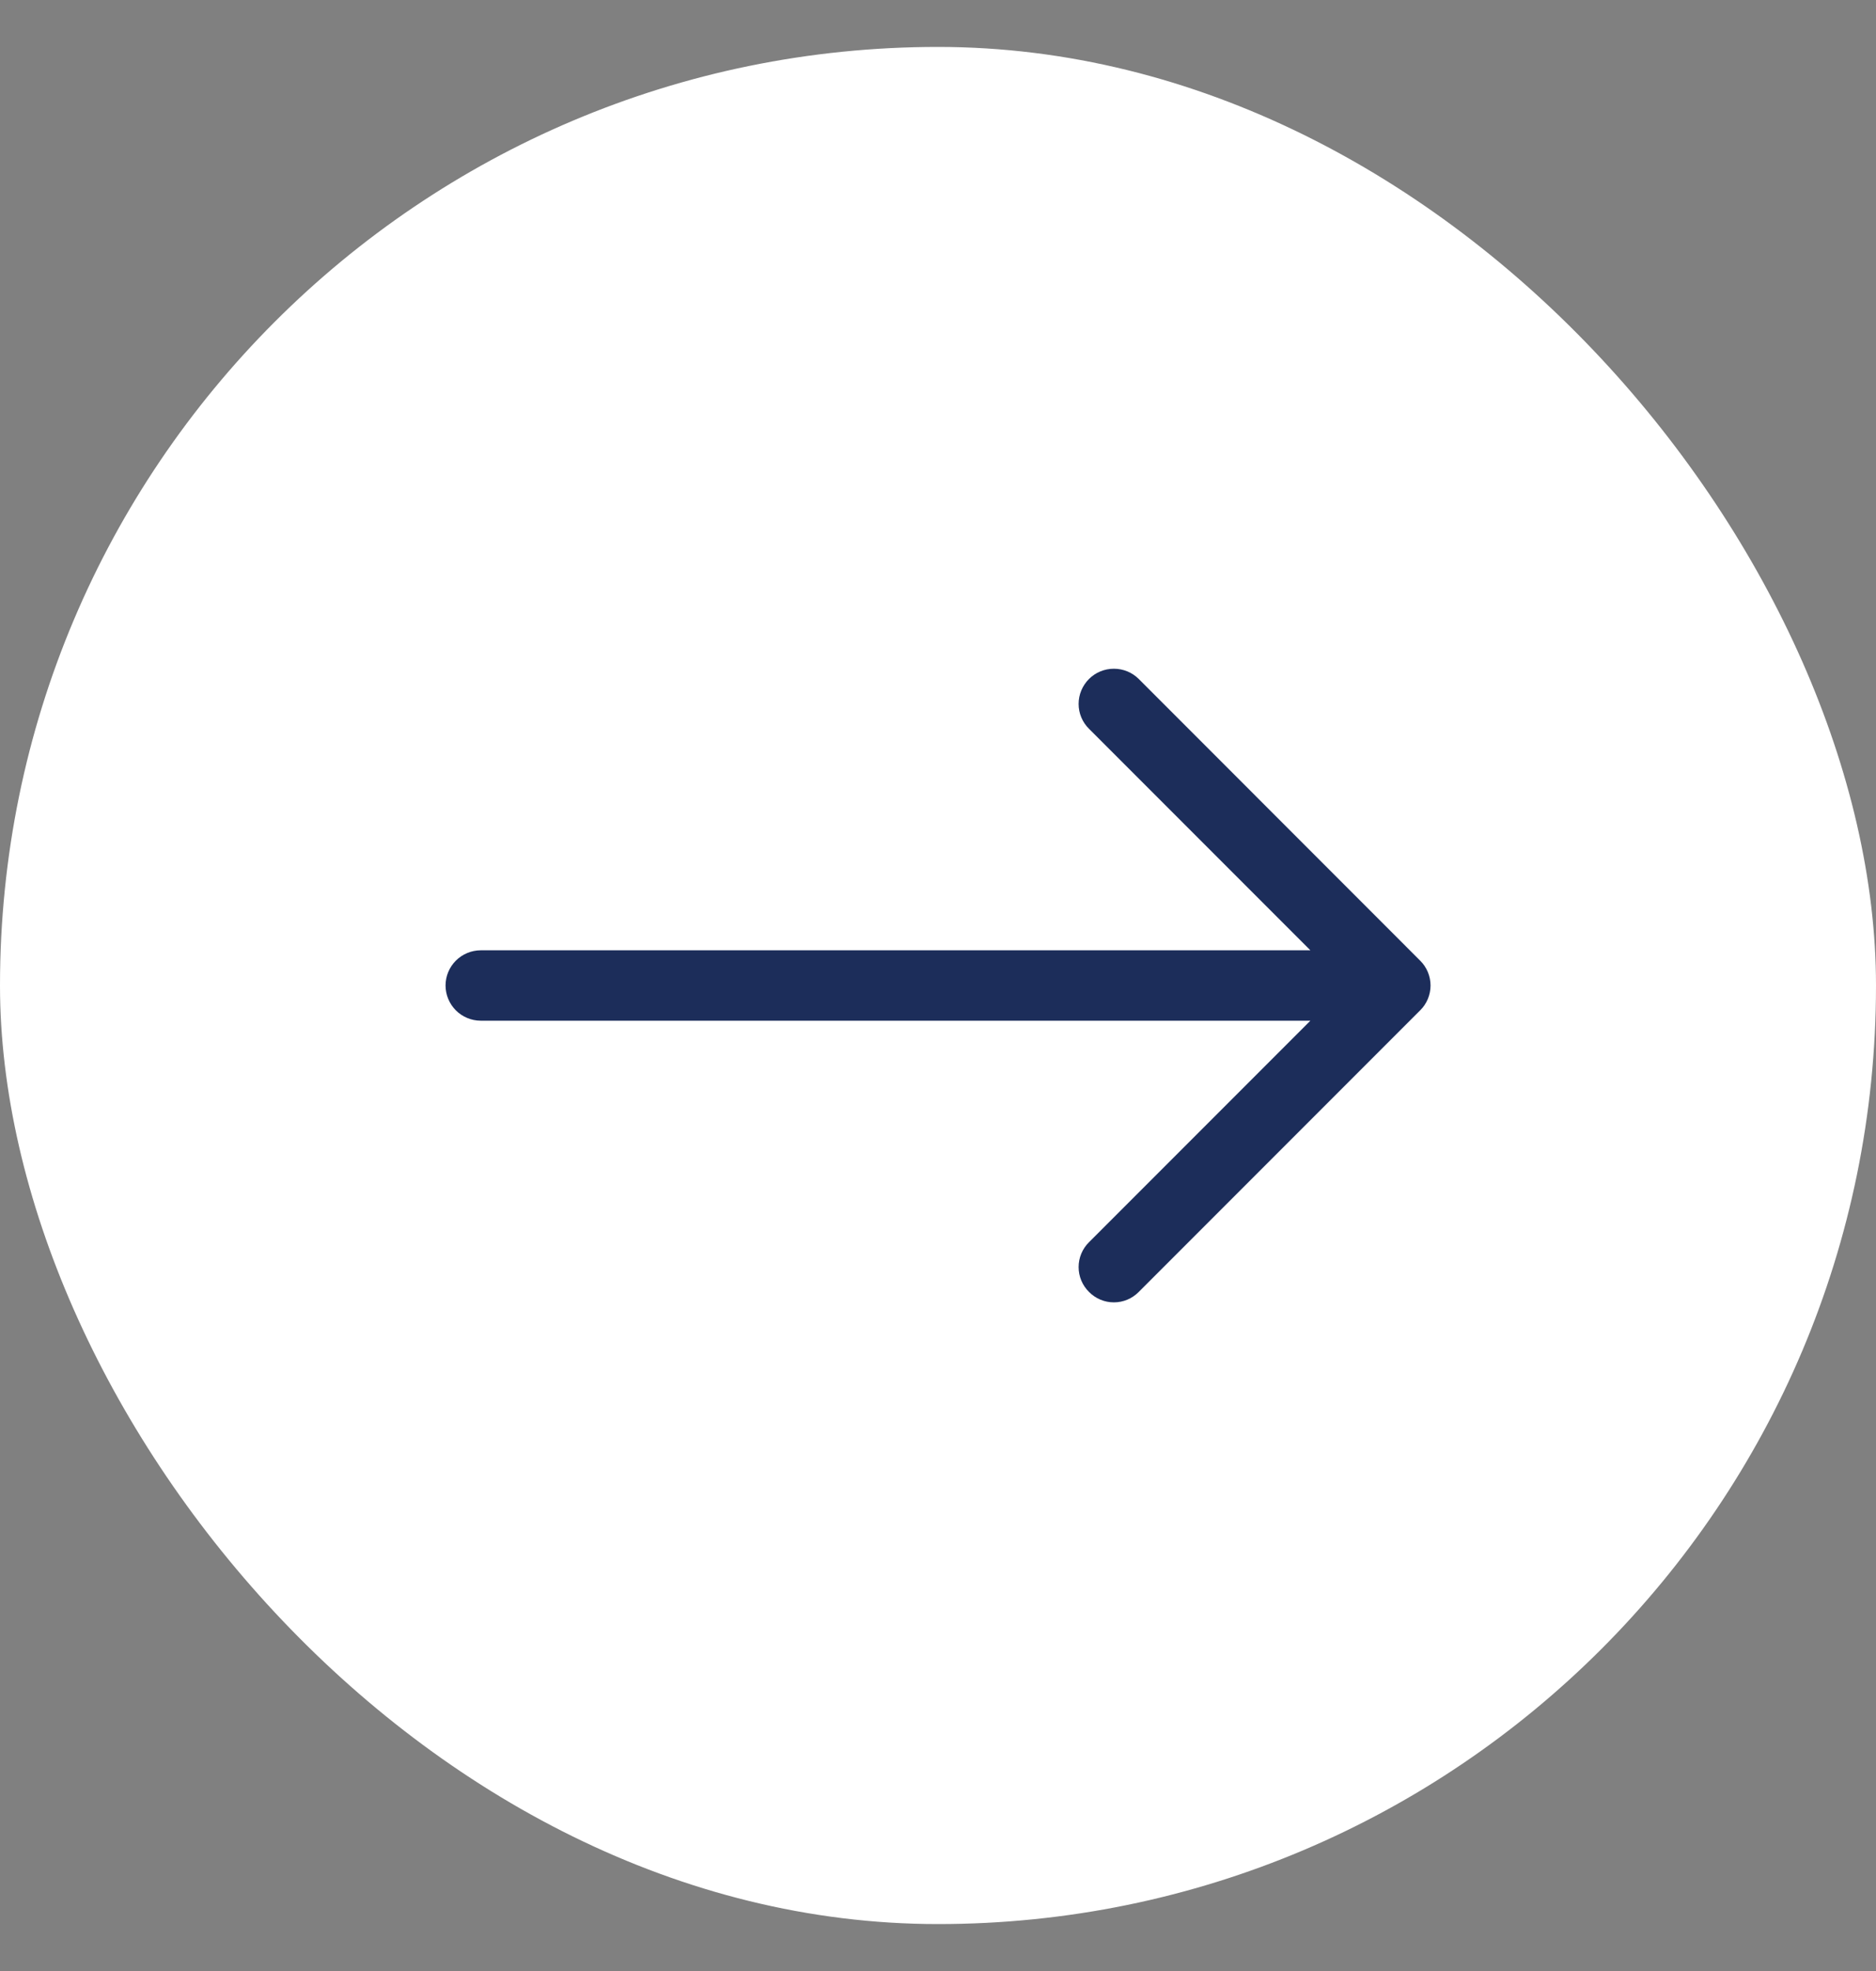
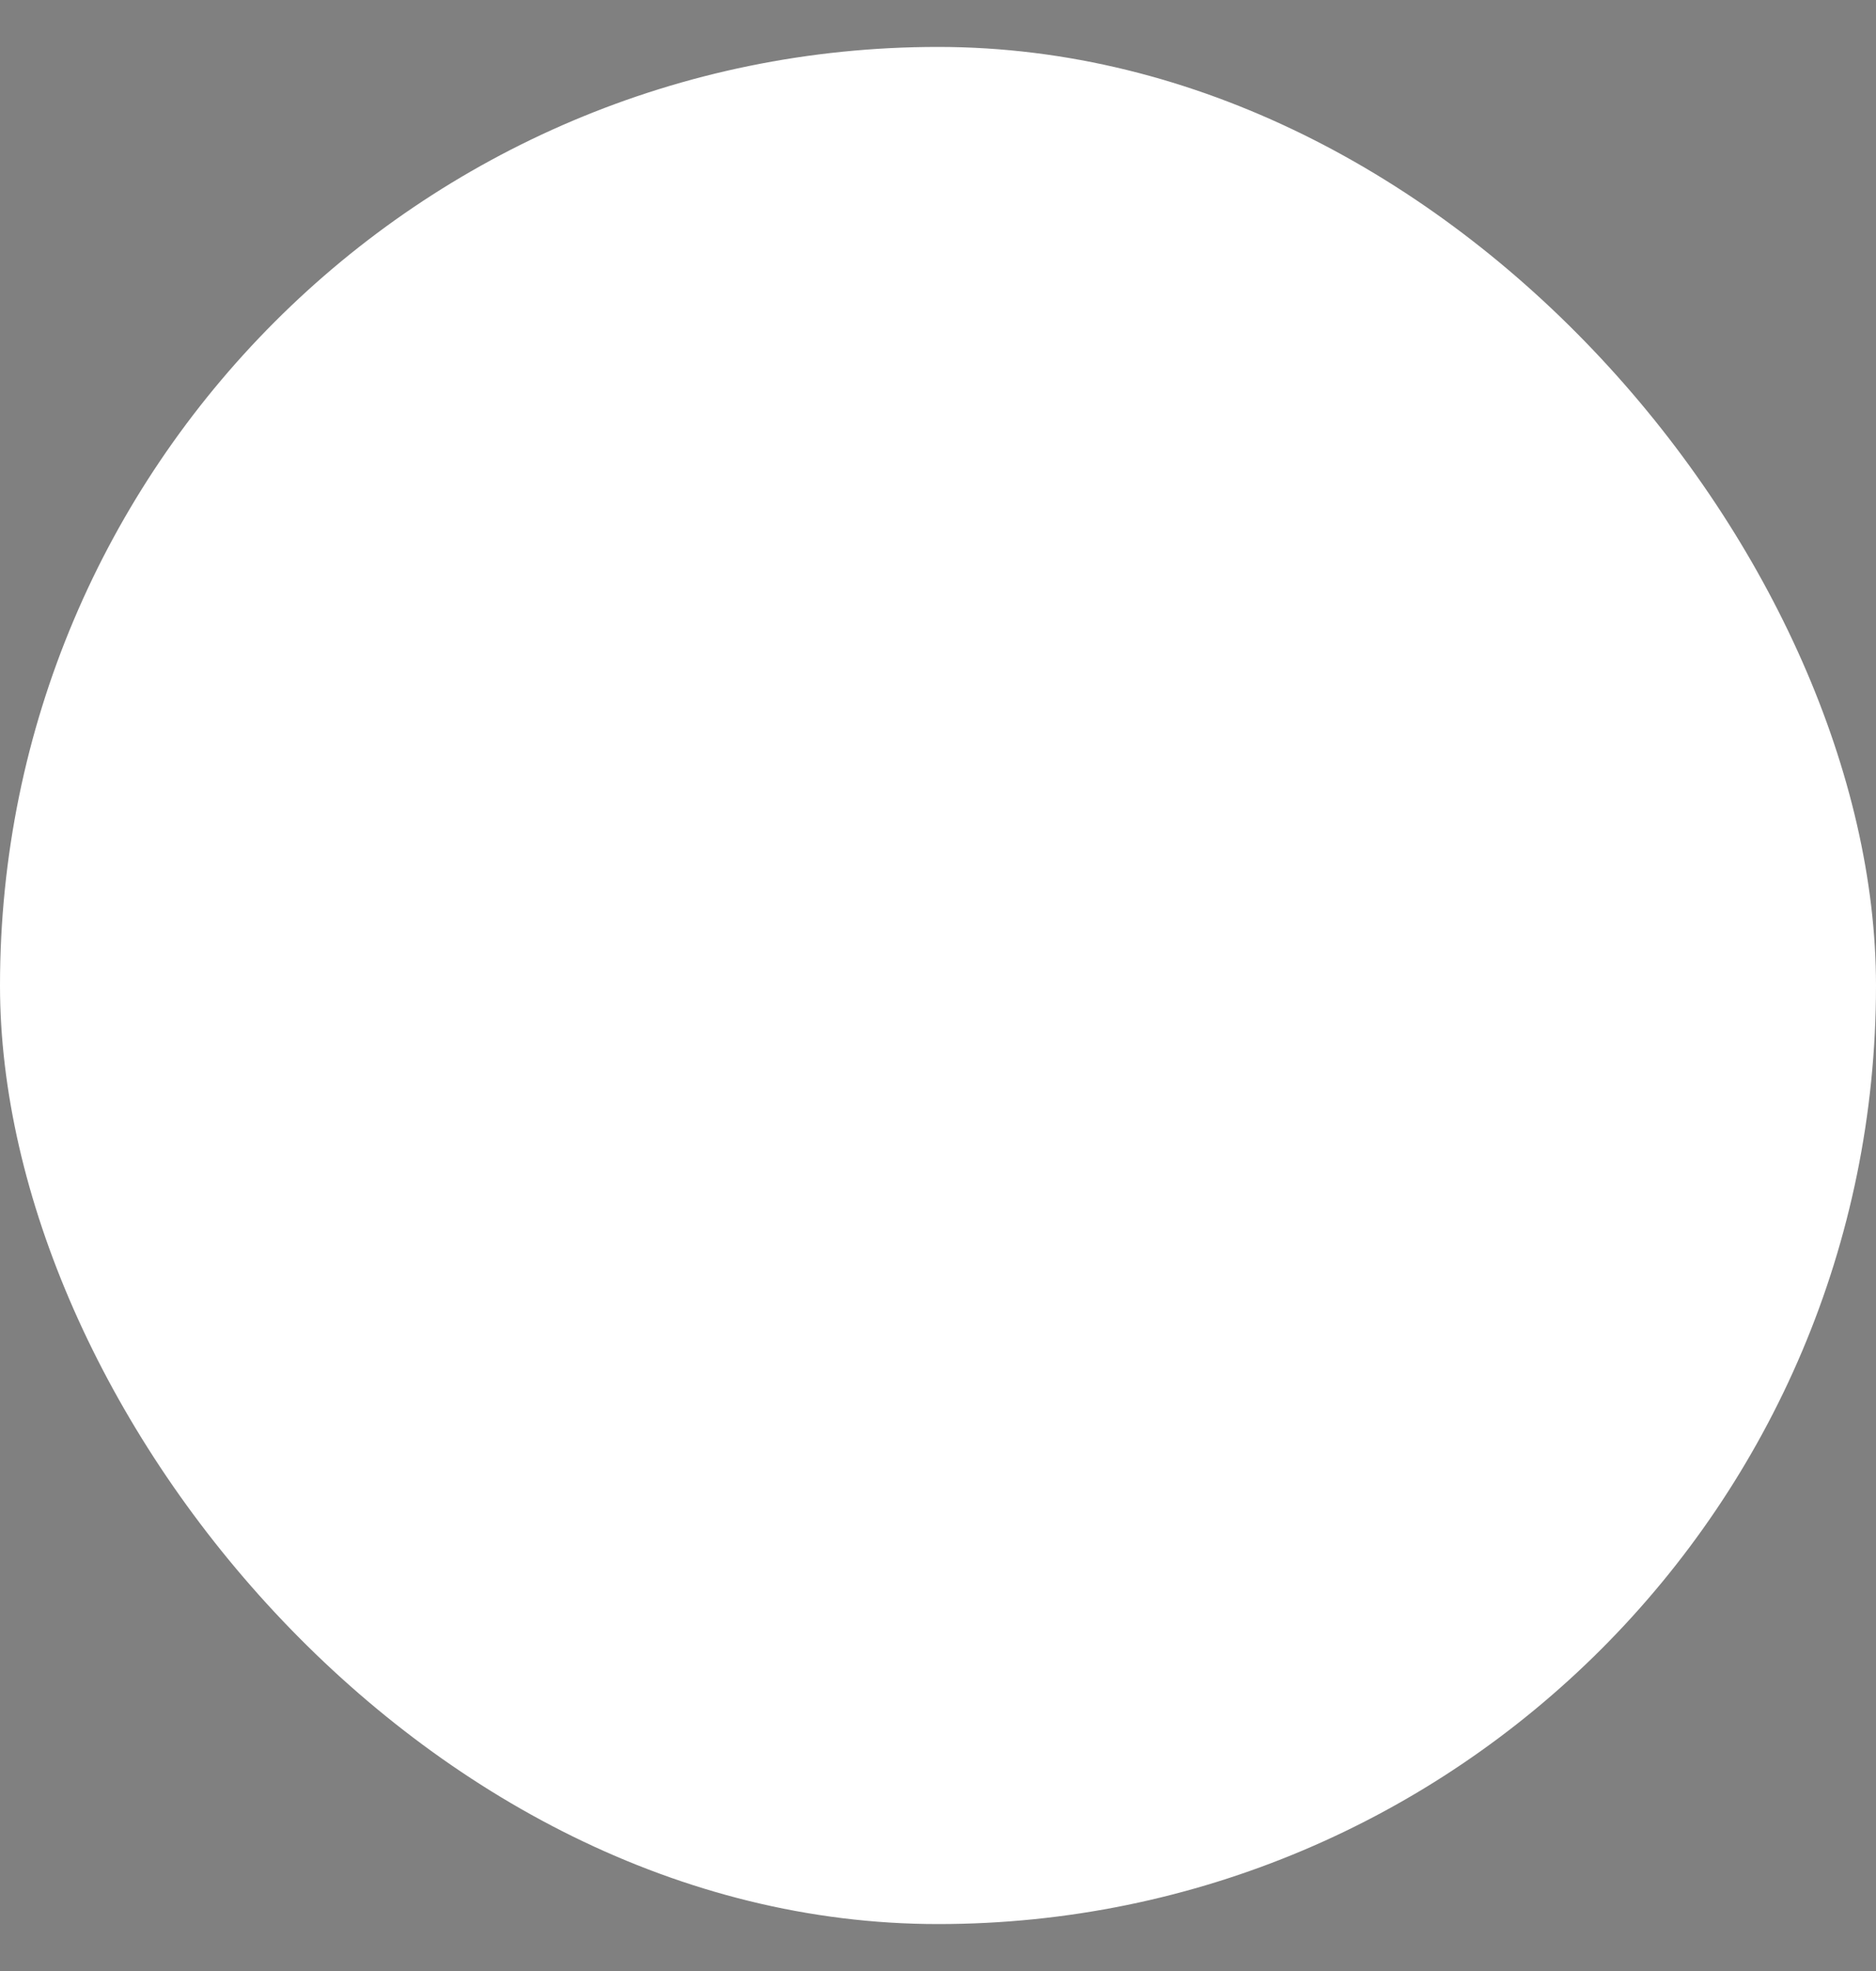
<svg xmlns="http://www.w3.org/2000/svg" width="20" height="21" viewBox="0 0 20 21" fill="none">
  <rect x="0" y="0" width="20" height="21" fill="#808080" stroke="none" />
  <rect y="0.5" width="20" height="20" rx="10" fill="white" />
-   <path fill-rule="evenodd" clip-rule="evenodd" d="M4.75 10.5C4.75 10.4 4.79 10.305 4.86 10.235C4.93 10.165 5.026 10.125 5.125 10.125H13.97L11.61 7.765C11.539 7.695 11.499 7.6 11.499 7.5C11.499 7.4 11.539 7.305 11.61 7.234C11.68 7.164 11.775 7.125 11.875 7.125C11.975 7.125 12.07 7.164 12.14 7.234L15.14 10.235C15.175 10.269 15.203 10.311 15.222 10.356C15.241 10.402 15.251 10.451 15.251 10.5C15.251 10.549 15.241 10.598 15.222 10.644C15.203 10.689 15.175 10.731 15.14 10.765L12.14 13.765C12.07 13.836 11.975 13.876 11.875 13.876C11.775 13.876 11.68 13.836 11.61 13.765C11.539 13.695 11.499 13.6 11.499 13.5C11.499 13.4 11.539 13.305 11.61 13.235L13.97 10.875H5.125C5.026 10.875 4.93 10.835 4.86 10.765C4.79 10.695 4.75 10.599 4.75 10.5Z" fill="#1C2D5A" />
</svg>